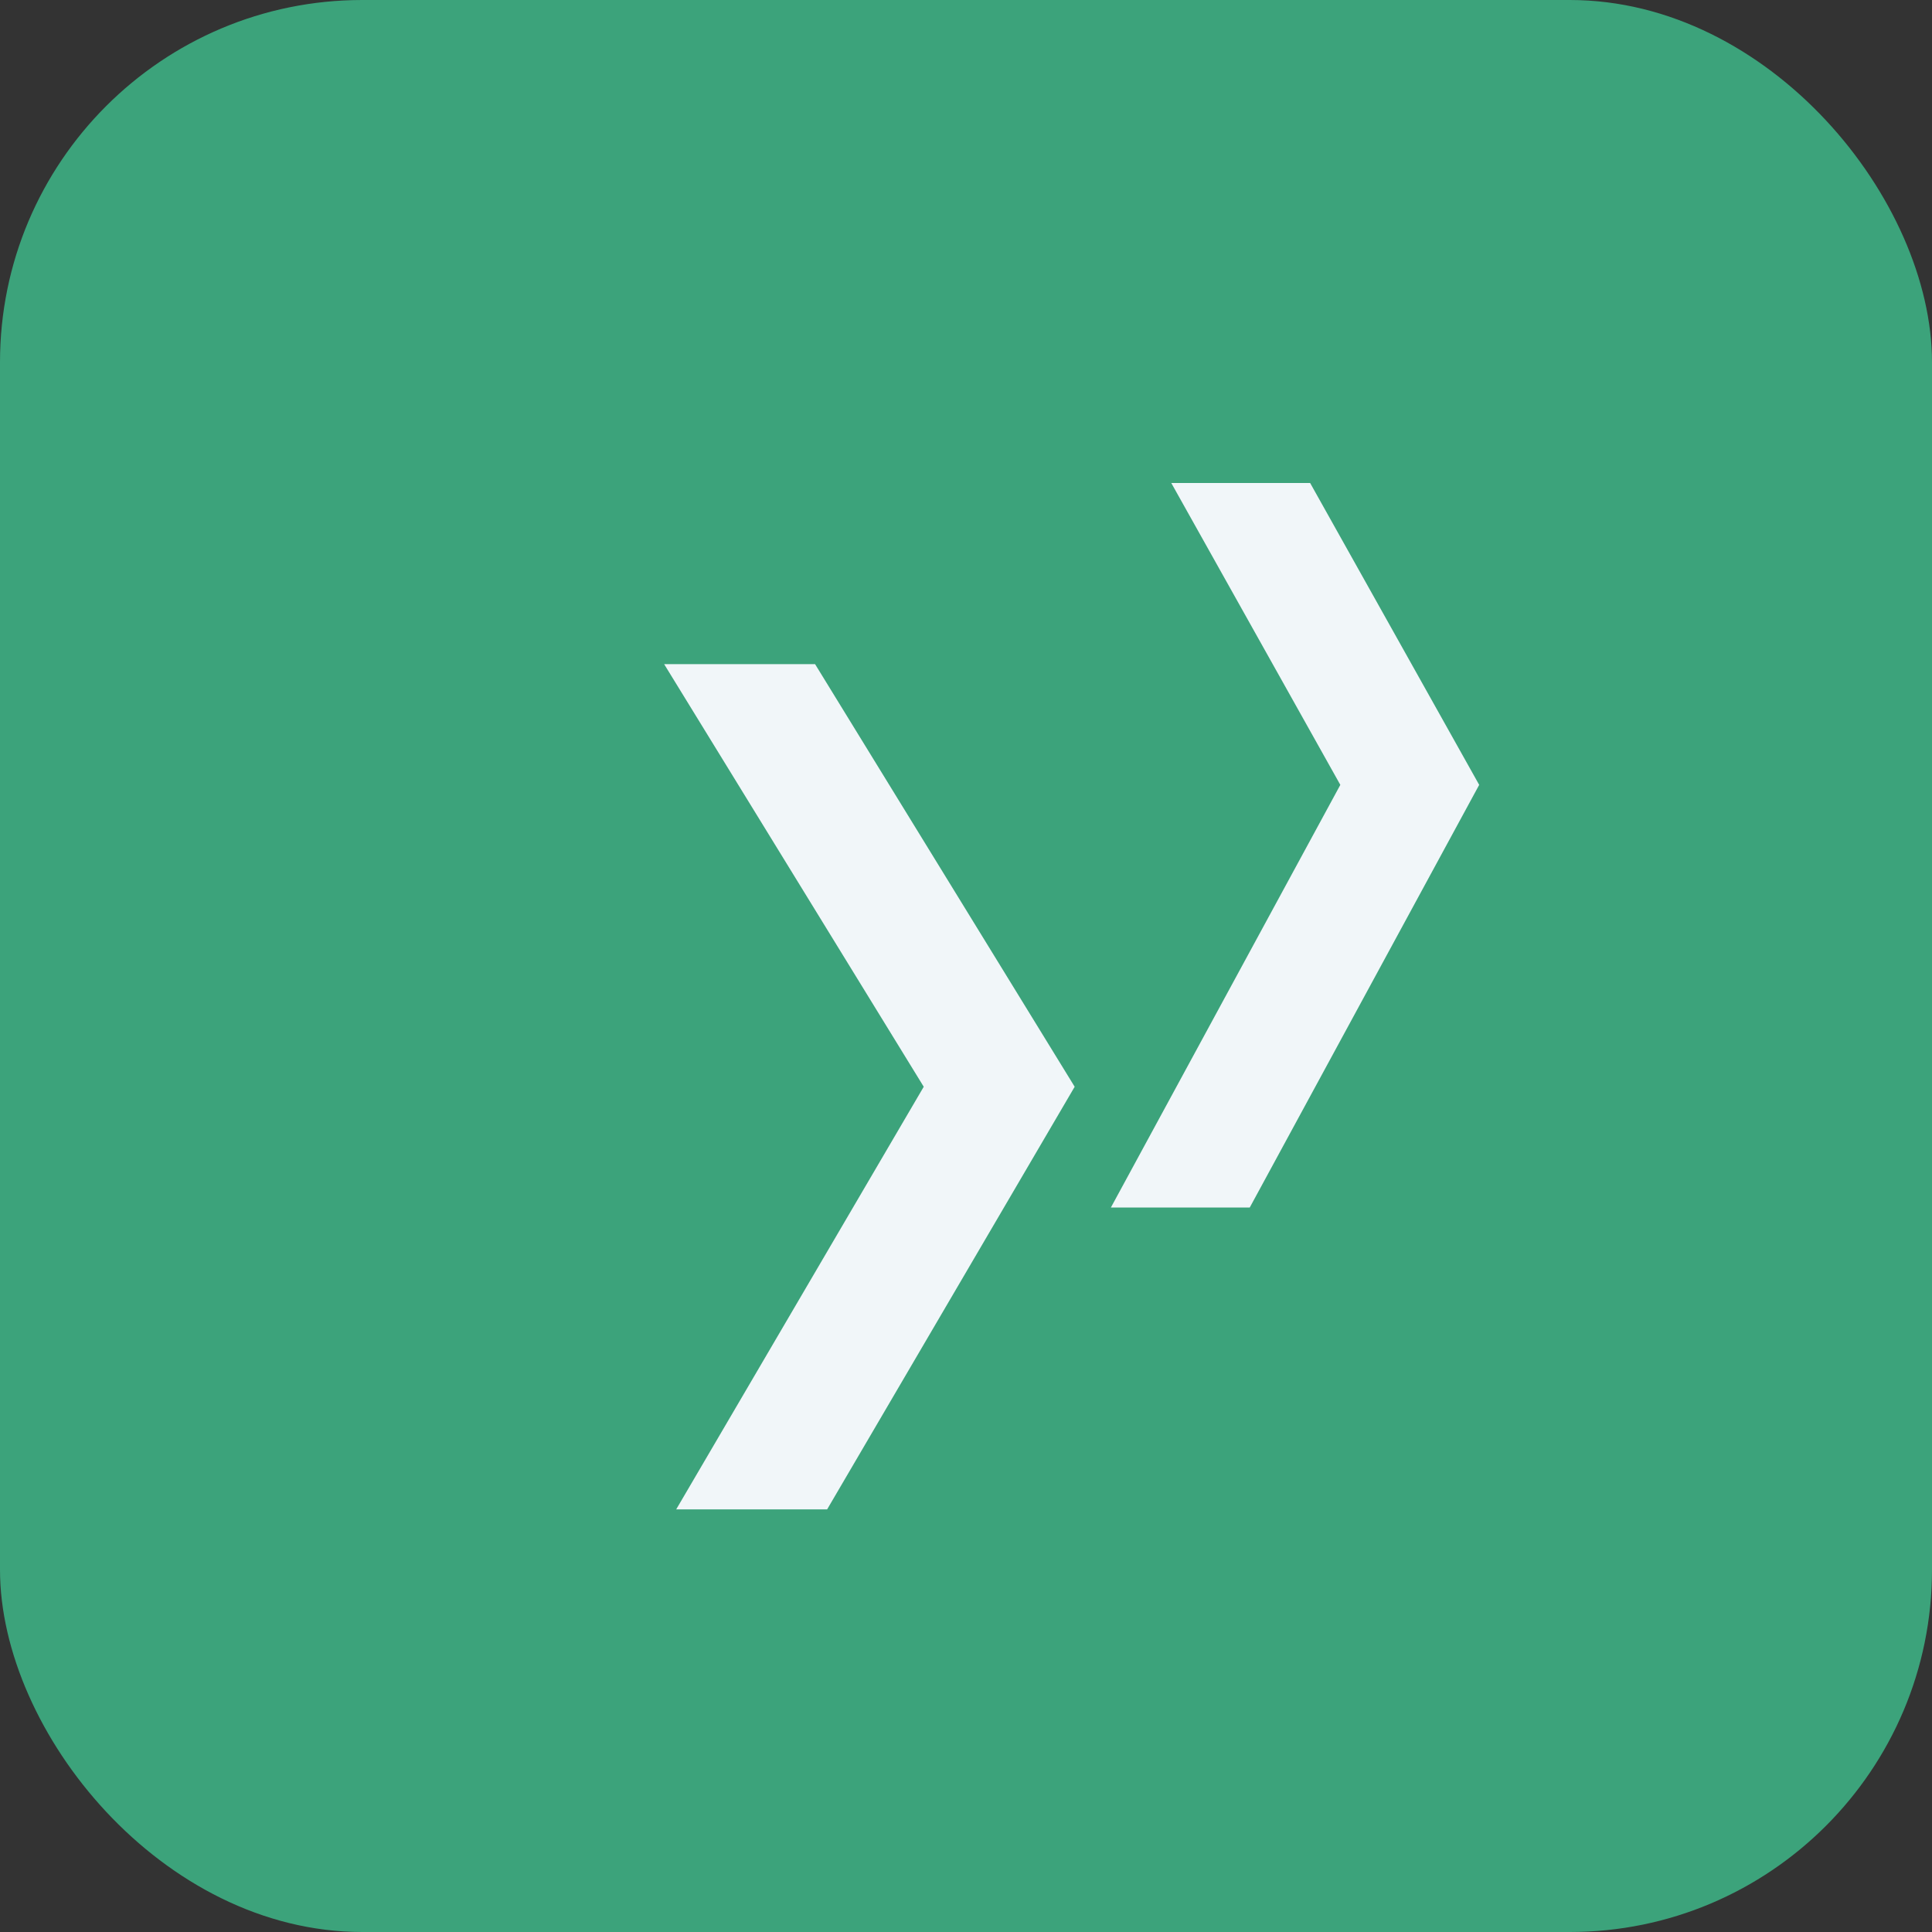
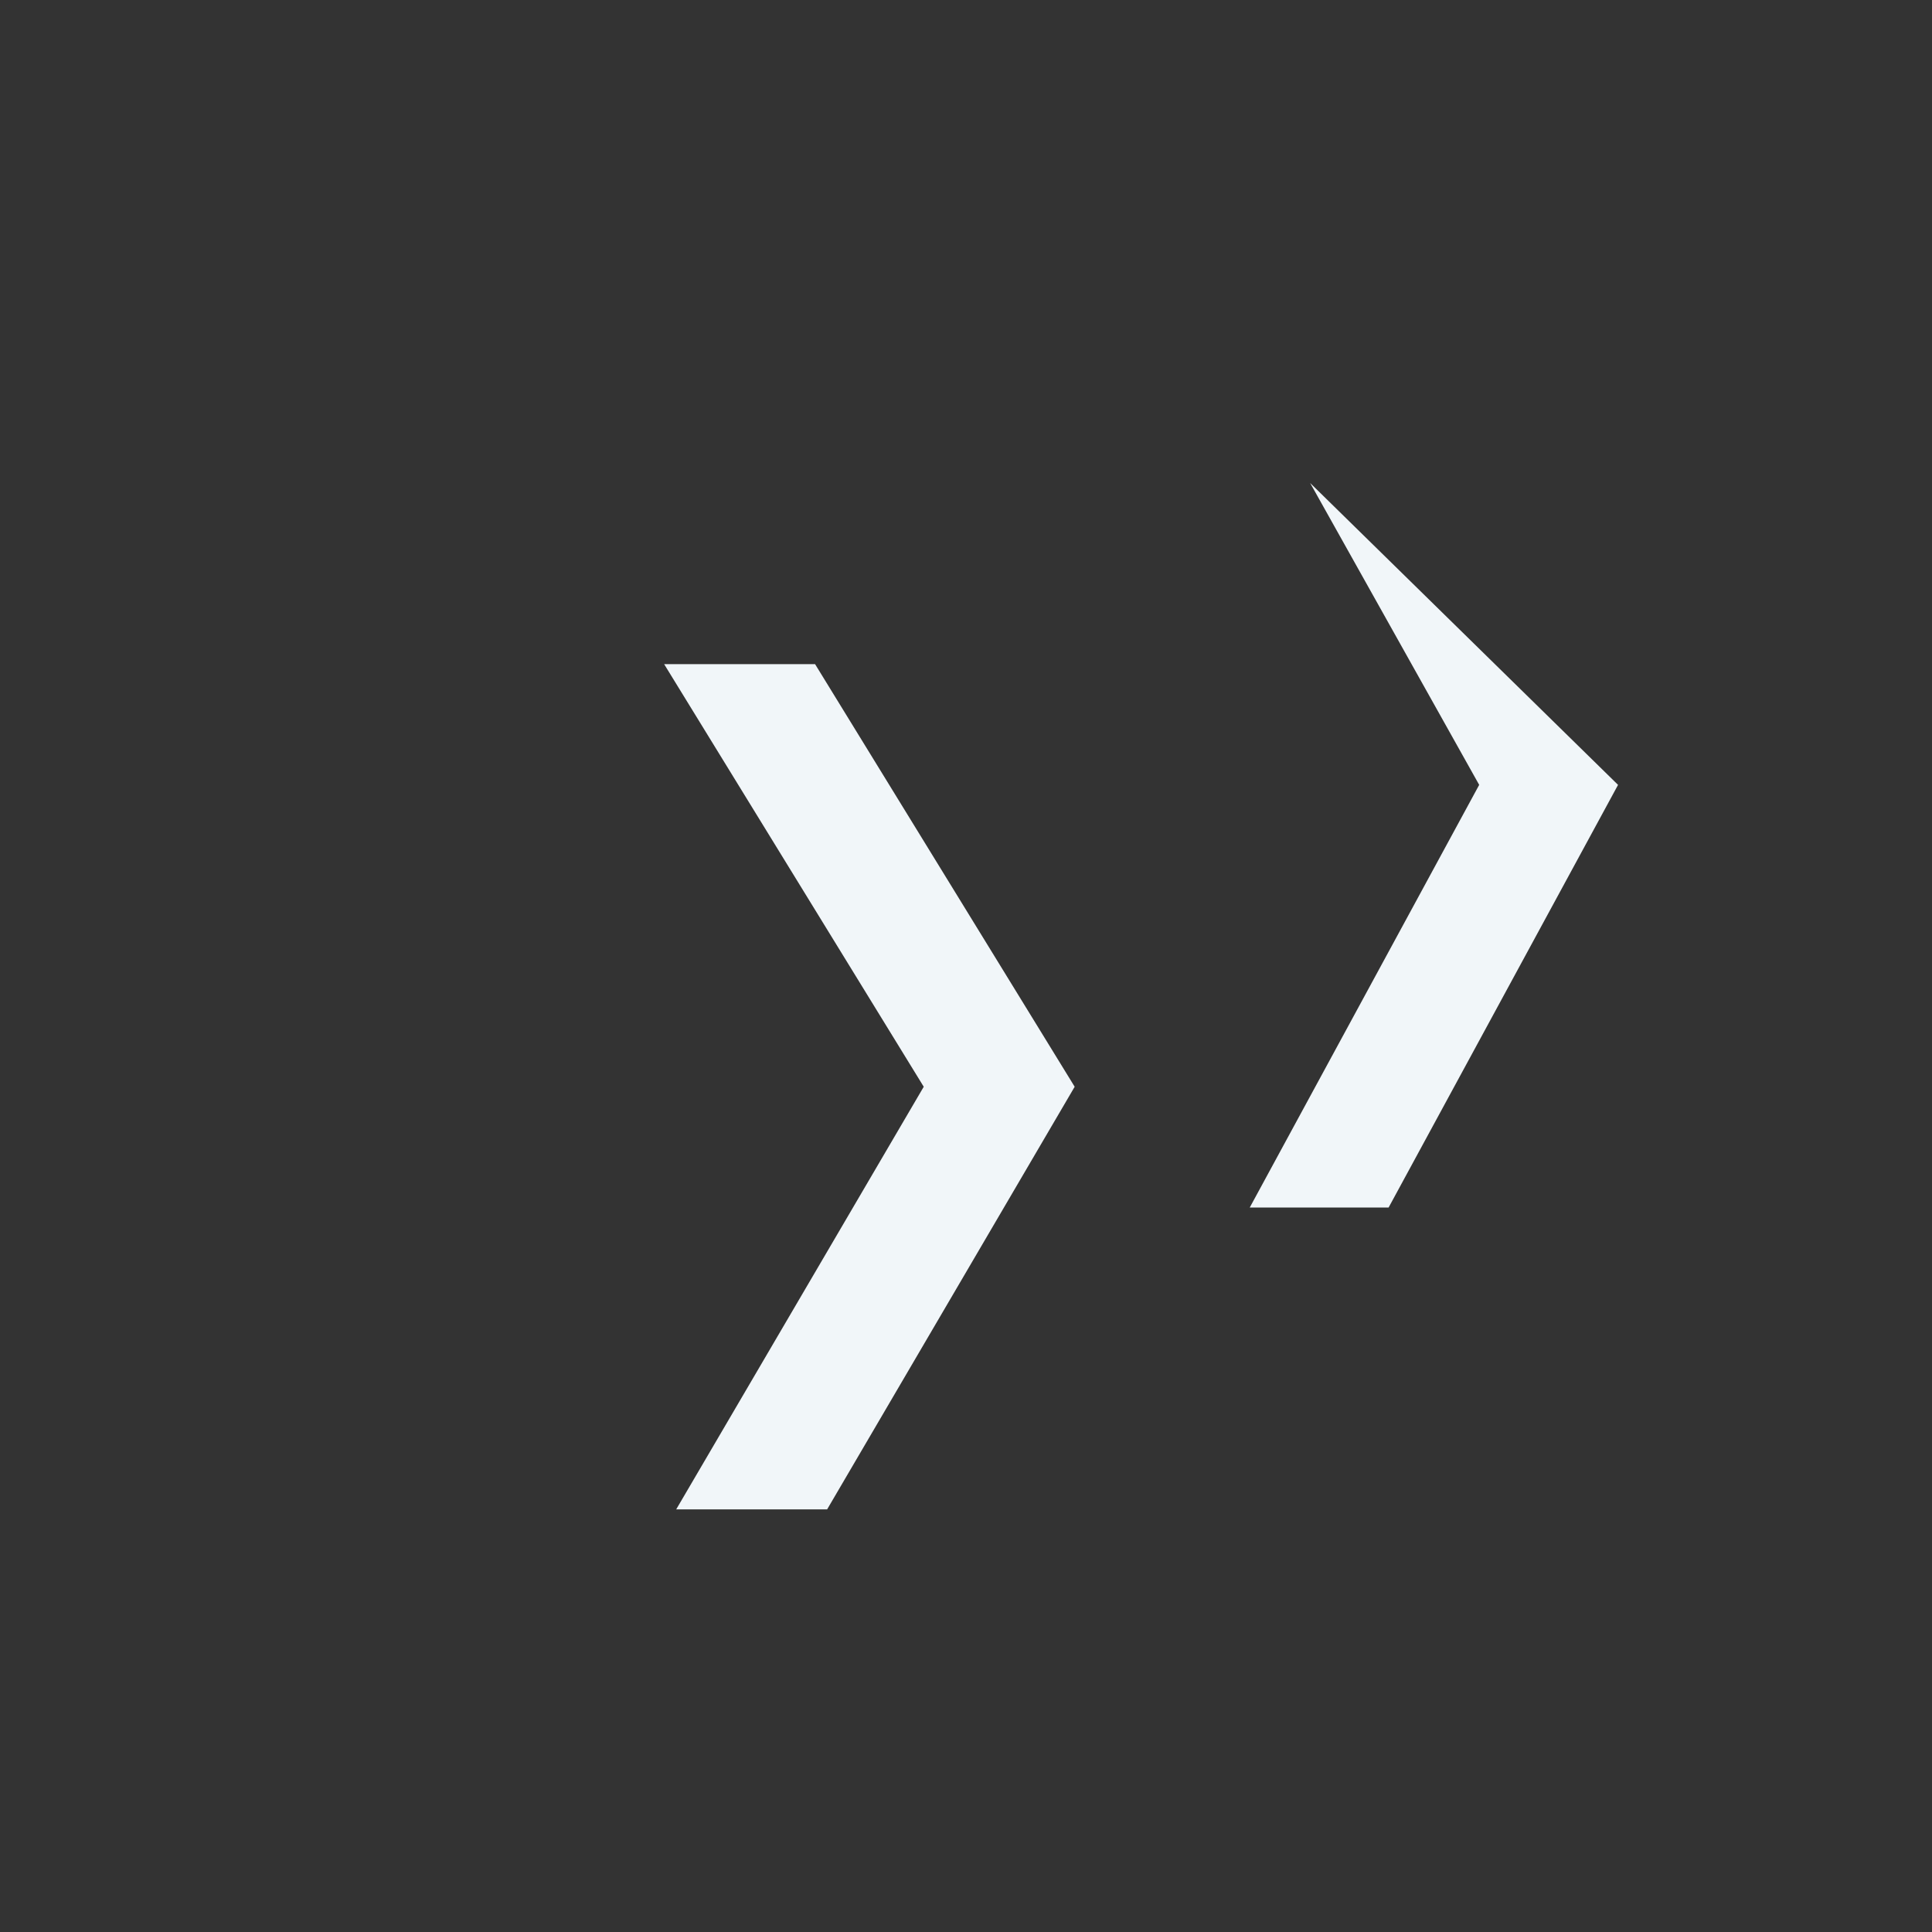
<svg xmlns="http://www.w3.org/2000/svg" width="32" height="32" viewBox="0 0 32 32">
  <rect x="0" y="0" width="32" height="32" fill="#333333" stroke="none" />
-   <rect rx="6" width="32" height="32" fill="#3CA37B" />
-   <path d="M11 11l4.3 7-4.1 7h2.5l4.1-7-4.3-7zM21.7 8h-2.3l2.8 5-3.8 7h2.3l3.8-7z" fill="#F1F6F9" />
+   <path d="M11 11l4.3 7-4.1 7h2.5l4.1-7-4.3-7zM21.7 8l2.8 5-3.8 7h2.3l3.8-7z" fill="#F1F6F9" />
</svg>